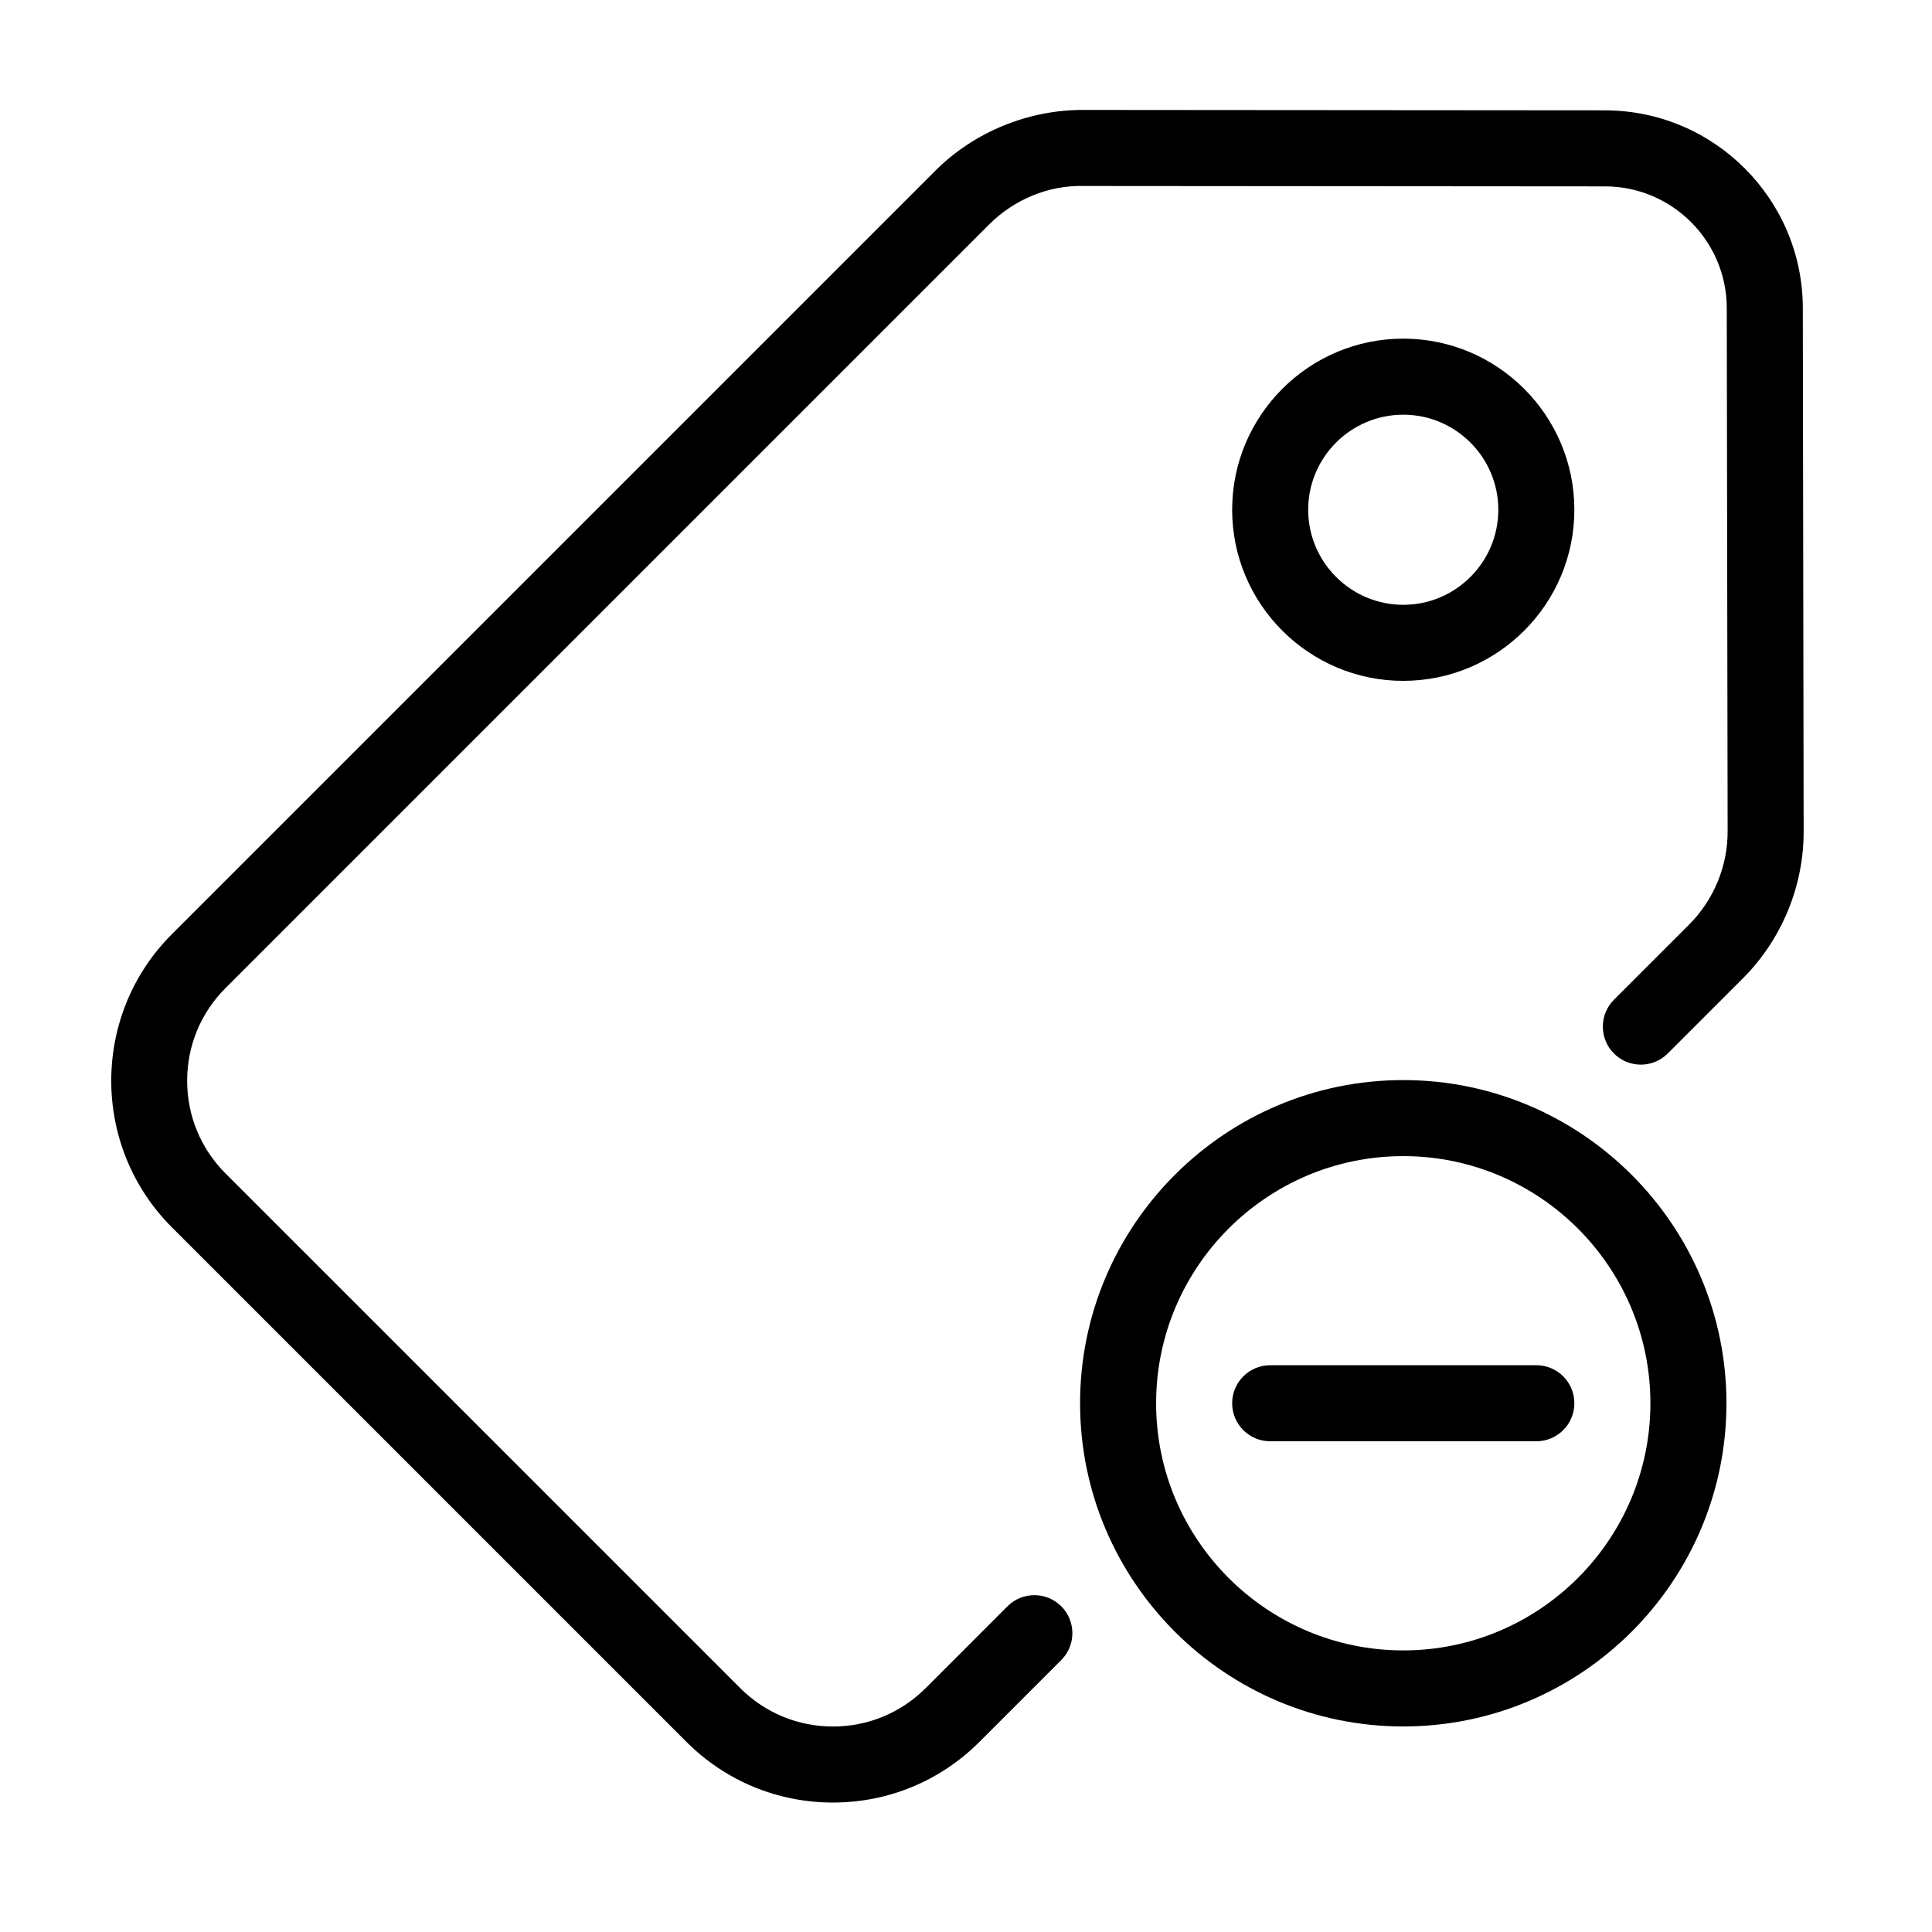
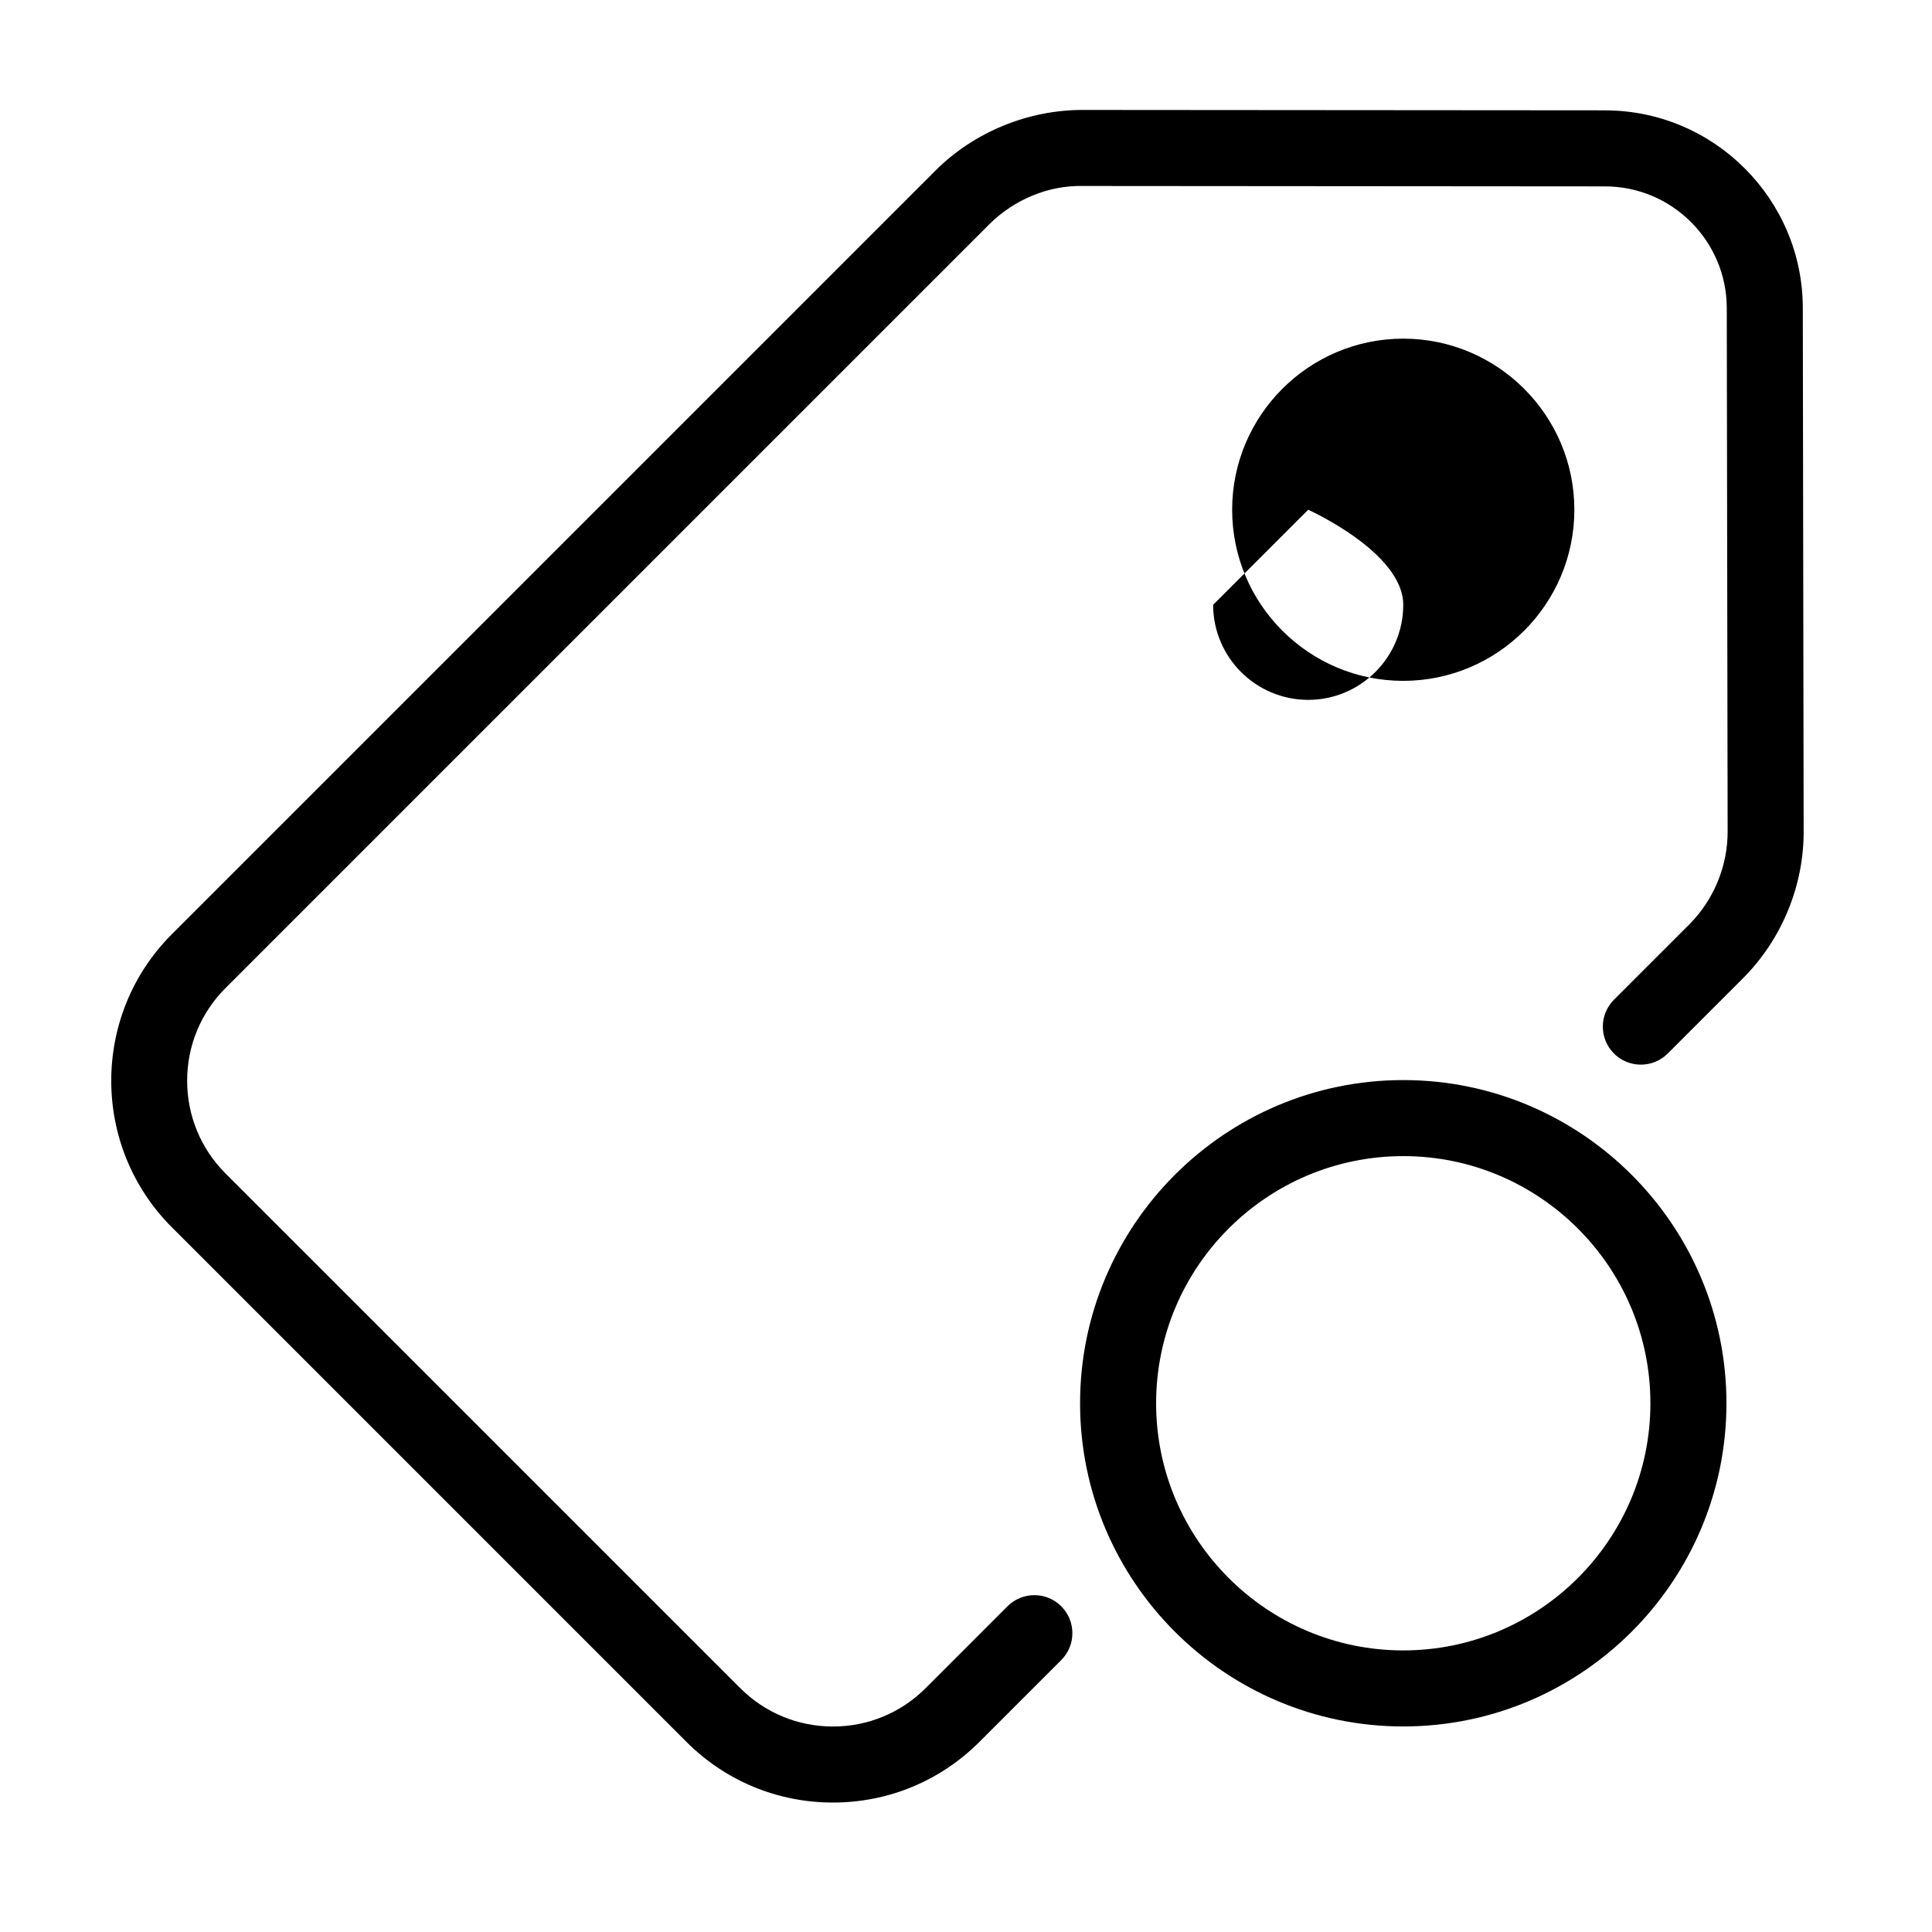
<svg xmlns="http://www.w3.org/2000/svg" fill="#000000" width="800px" height="800px" version="1.1" viewBox="144 144 512 512">
  <g>
    <path d="m569.38 173.24-138.24-0.105c-14.461-0.074-28.914 5.754-39.242 16.082l-202.36 202.36c-21.41 21.41-21.41 56.25 0 77.664l136.37 136.37c10.375 10.375 24.164 16.082 38.828 16.082s28.457-5.715 38.828-16.082l21.676-21.676c3.934-3.934 3.934-10.316 0-14.254-3.93-3.93-10.316-3.93-14.246 0l-21.676 21.68c-6.566 6.566-15.297 10.184-24.574 10.184-9.281 0-18.016-3.617-24.582-10.184l-136.38-136.37c-6.566-6.566-10.184-15.297-10.184-24.582s3.613-18.012 10.184-24.574l202.36-202.36c6.539-6.539 15.637-10.41 24.91-10.184l138.31 0.105c17.75 0.012 32.219 14.469 32.25 32.219l0.23 138.54c0.07 9.25-3.641 18.305-10.184 24.844l-19.941 19.941c-3.934 3.934-3.934 10.316 0 14.254 3.93 3.93 10.316 3.93 14.246 0l19.941-19.941c10.332-10.332 16.191-24.637 16.082-39.188l-0.223-138.48c-0.051-28.836-23.551-52.312-52.387-52.336z" />
-     <path d="m561.22 279.09c0-25.004-20.344-45.344-45.344-45.344s-45.344 20.34-45.344 45.344c0 25.004 20.344 45.344 45.344 45.344 25-0.004 45.344-20.34 45.344-45.344zm-70.535 0c0-13.891 11.301-25.191 25.191-25.191s25.191 11.301 25.191 25.191c0 13.891-11.301 25.191-25.191 25.191-13.891-0.004-25.191-11.305-25.191-25.191z" />
+     <path d="m561.22 279.09c0-25.004-20.344-45.344-45.344-45.344s-45.344 20.34-45.344 45.344c0 25.004 20.344 45.344 45.344 45.344 25-0.004 45.344-20.34 45.344-45.344zm-70.535 0s25.191 11.301 25.191 25.191c0 13.891-11.301 25.191-25.191 25.191-13.891-0.004-25.191-11.305-25.191-25.191z" />
    <path d="m430.23 515.88c0 47.227 38.422 85.648 85.648 85.648s85.648-38.422 85.648-85.648-38.422-85.648-85.648-85.648-85.648 38.422-85.648 85.648zm85.648-65.496c36.113 0 65.496 29.383 65.496 65.496s-29.383 65.496-65.496 65.496-65.496-29.383-65.496-65.496 29.383-65.496 65.496-65.496z" />
-     <path d="m480.61 525.95h70.535c5.562 0 10.078-4.516 10.078-10.078s-4.516-10.078-10.078-10.078l-70.535 0.004c-5.562 0-10.078 4.516-10.078 10.078s4.516 10.074 10.078 10.074z" />
  </g>
</svg>